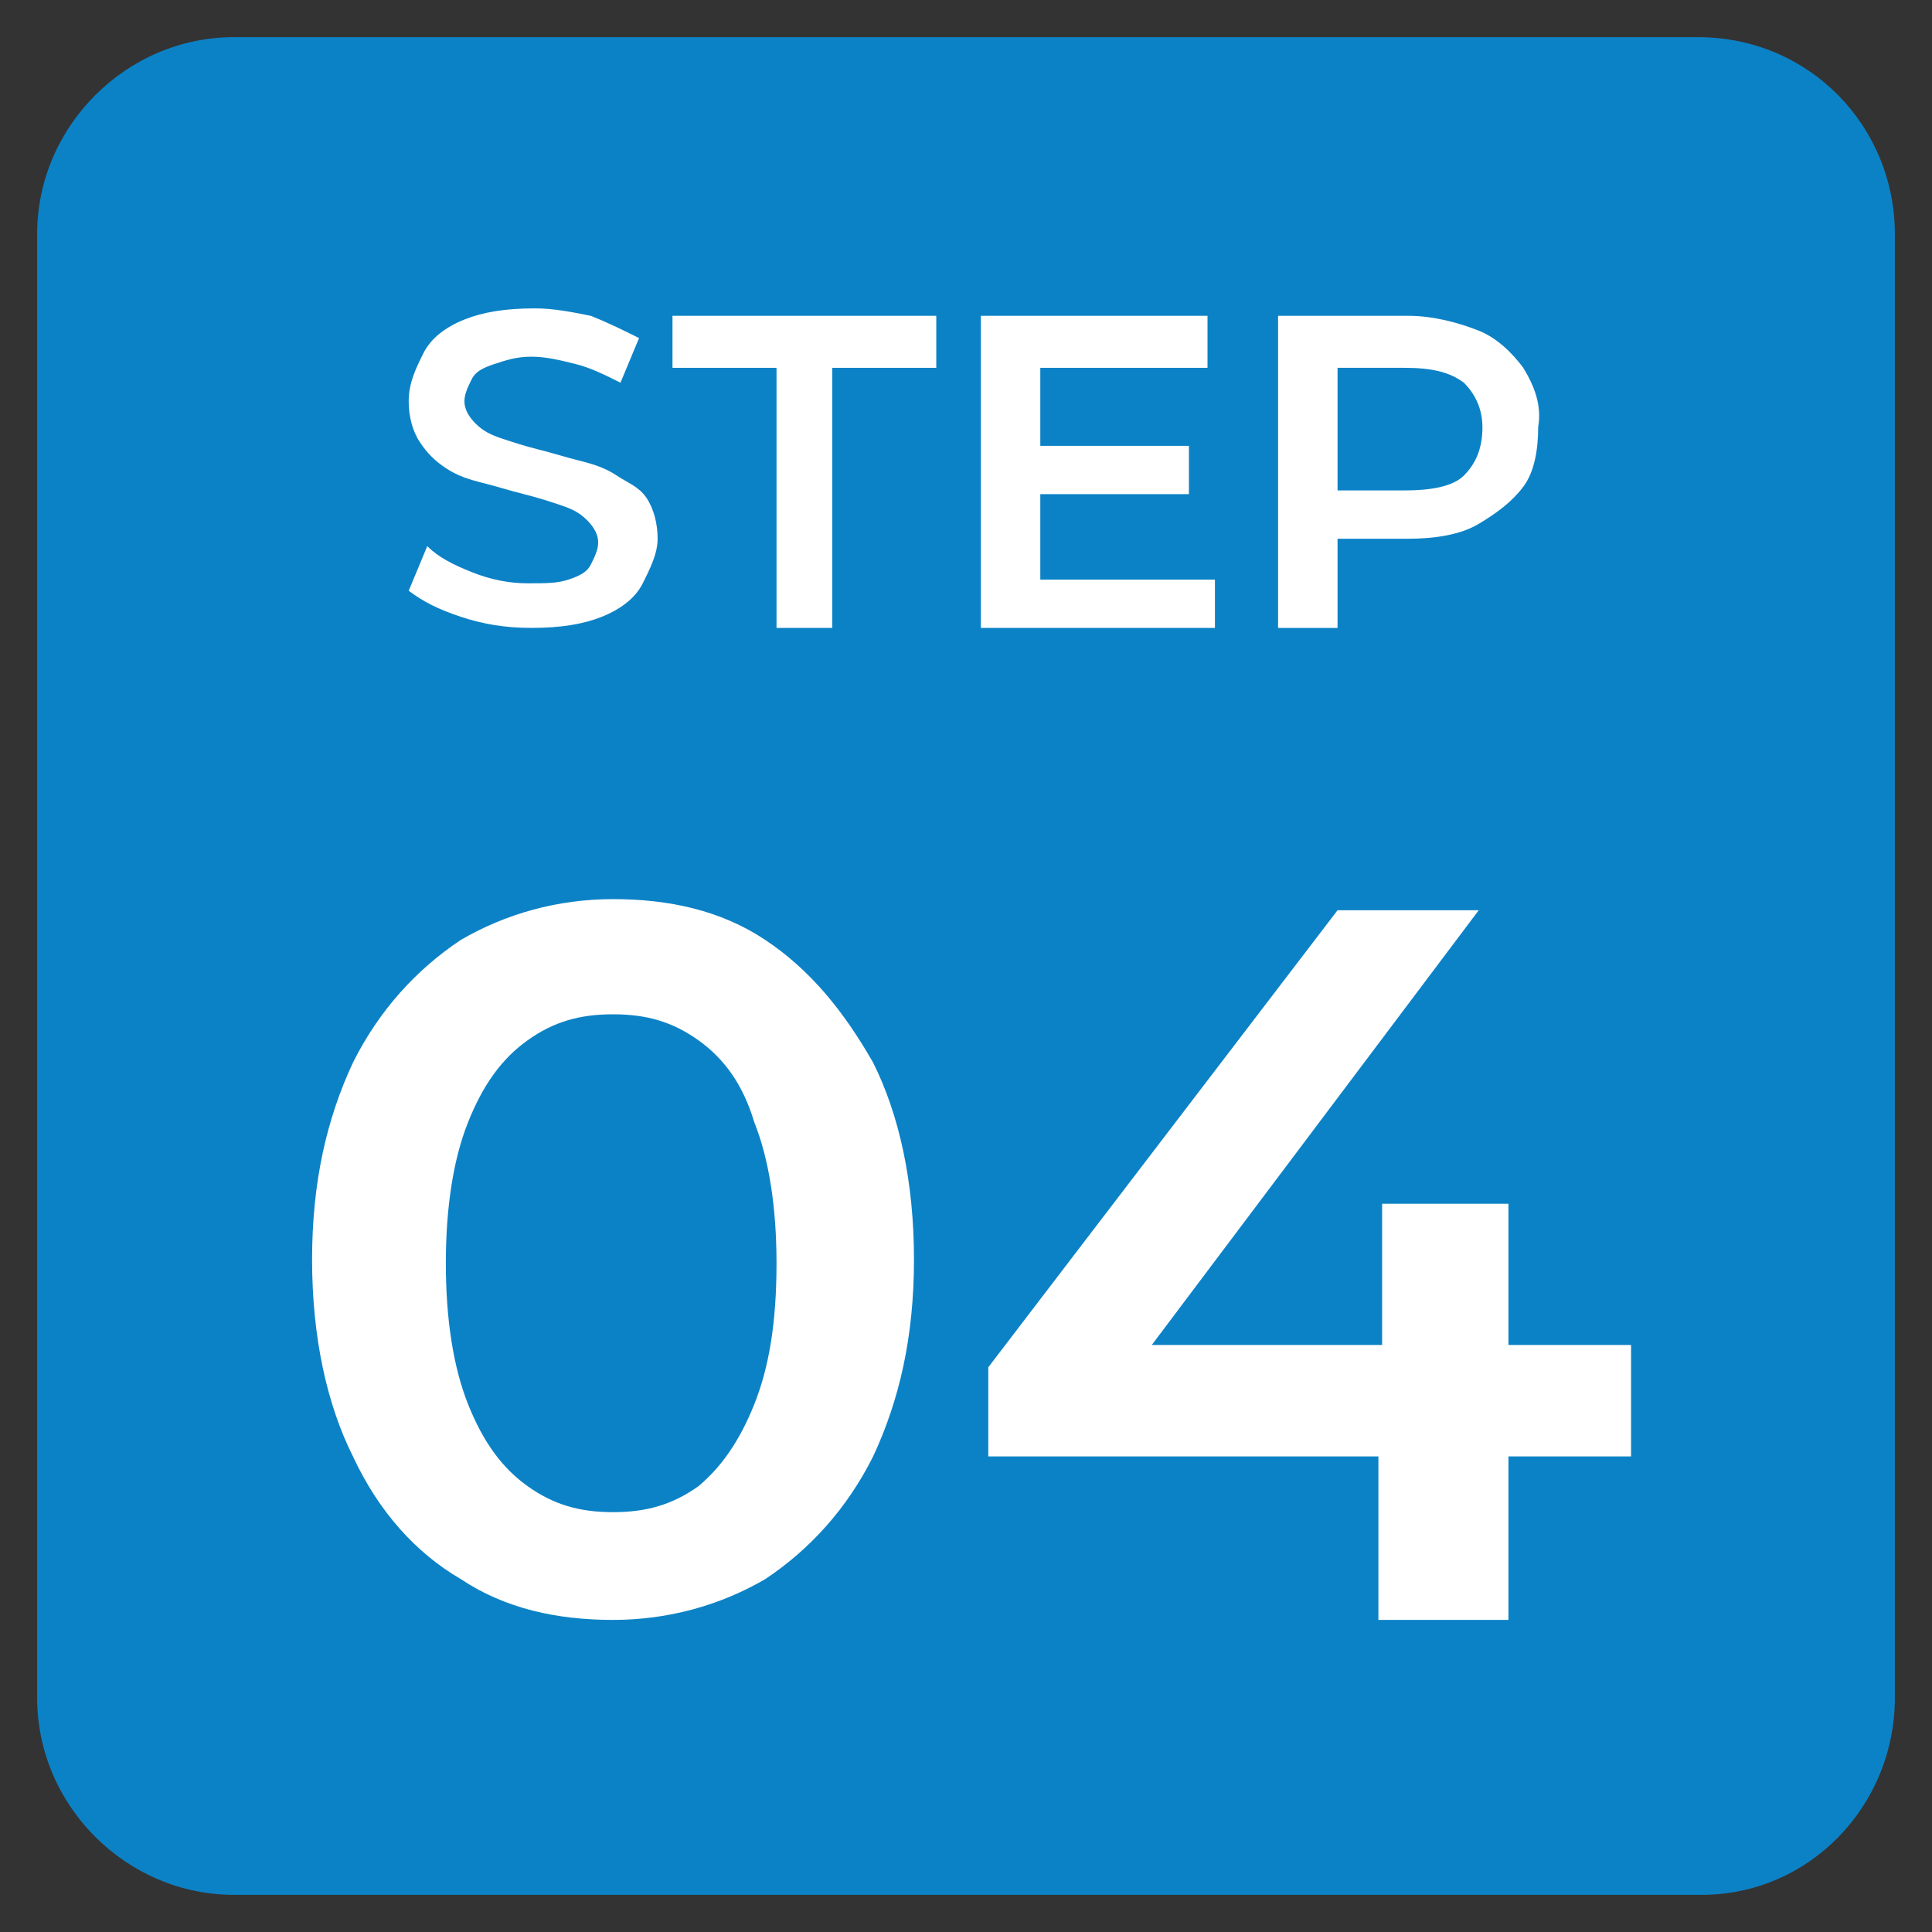
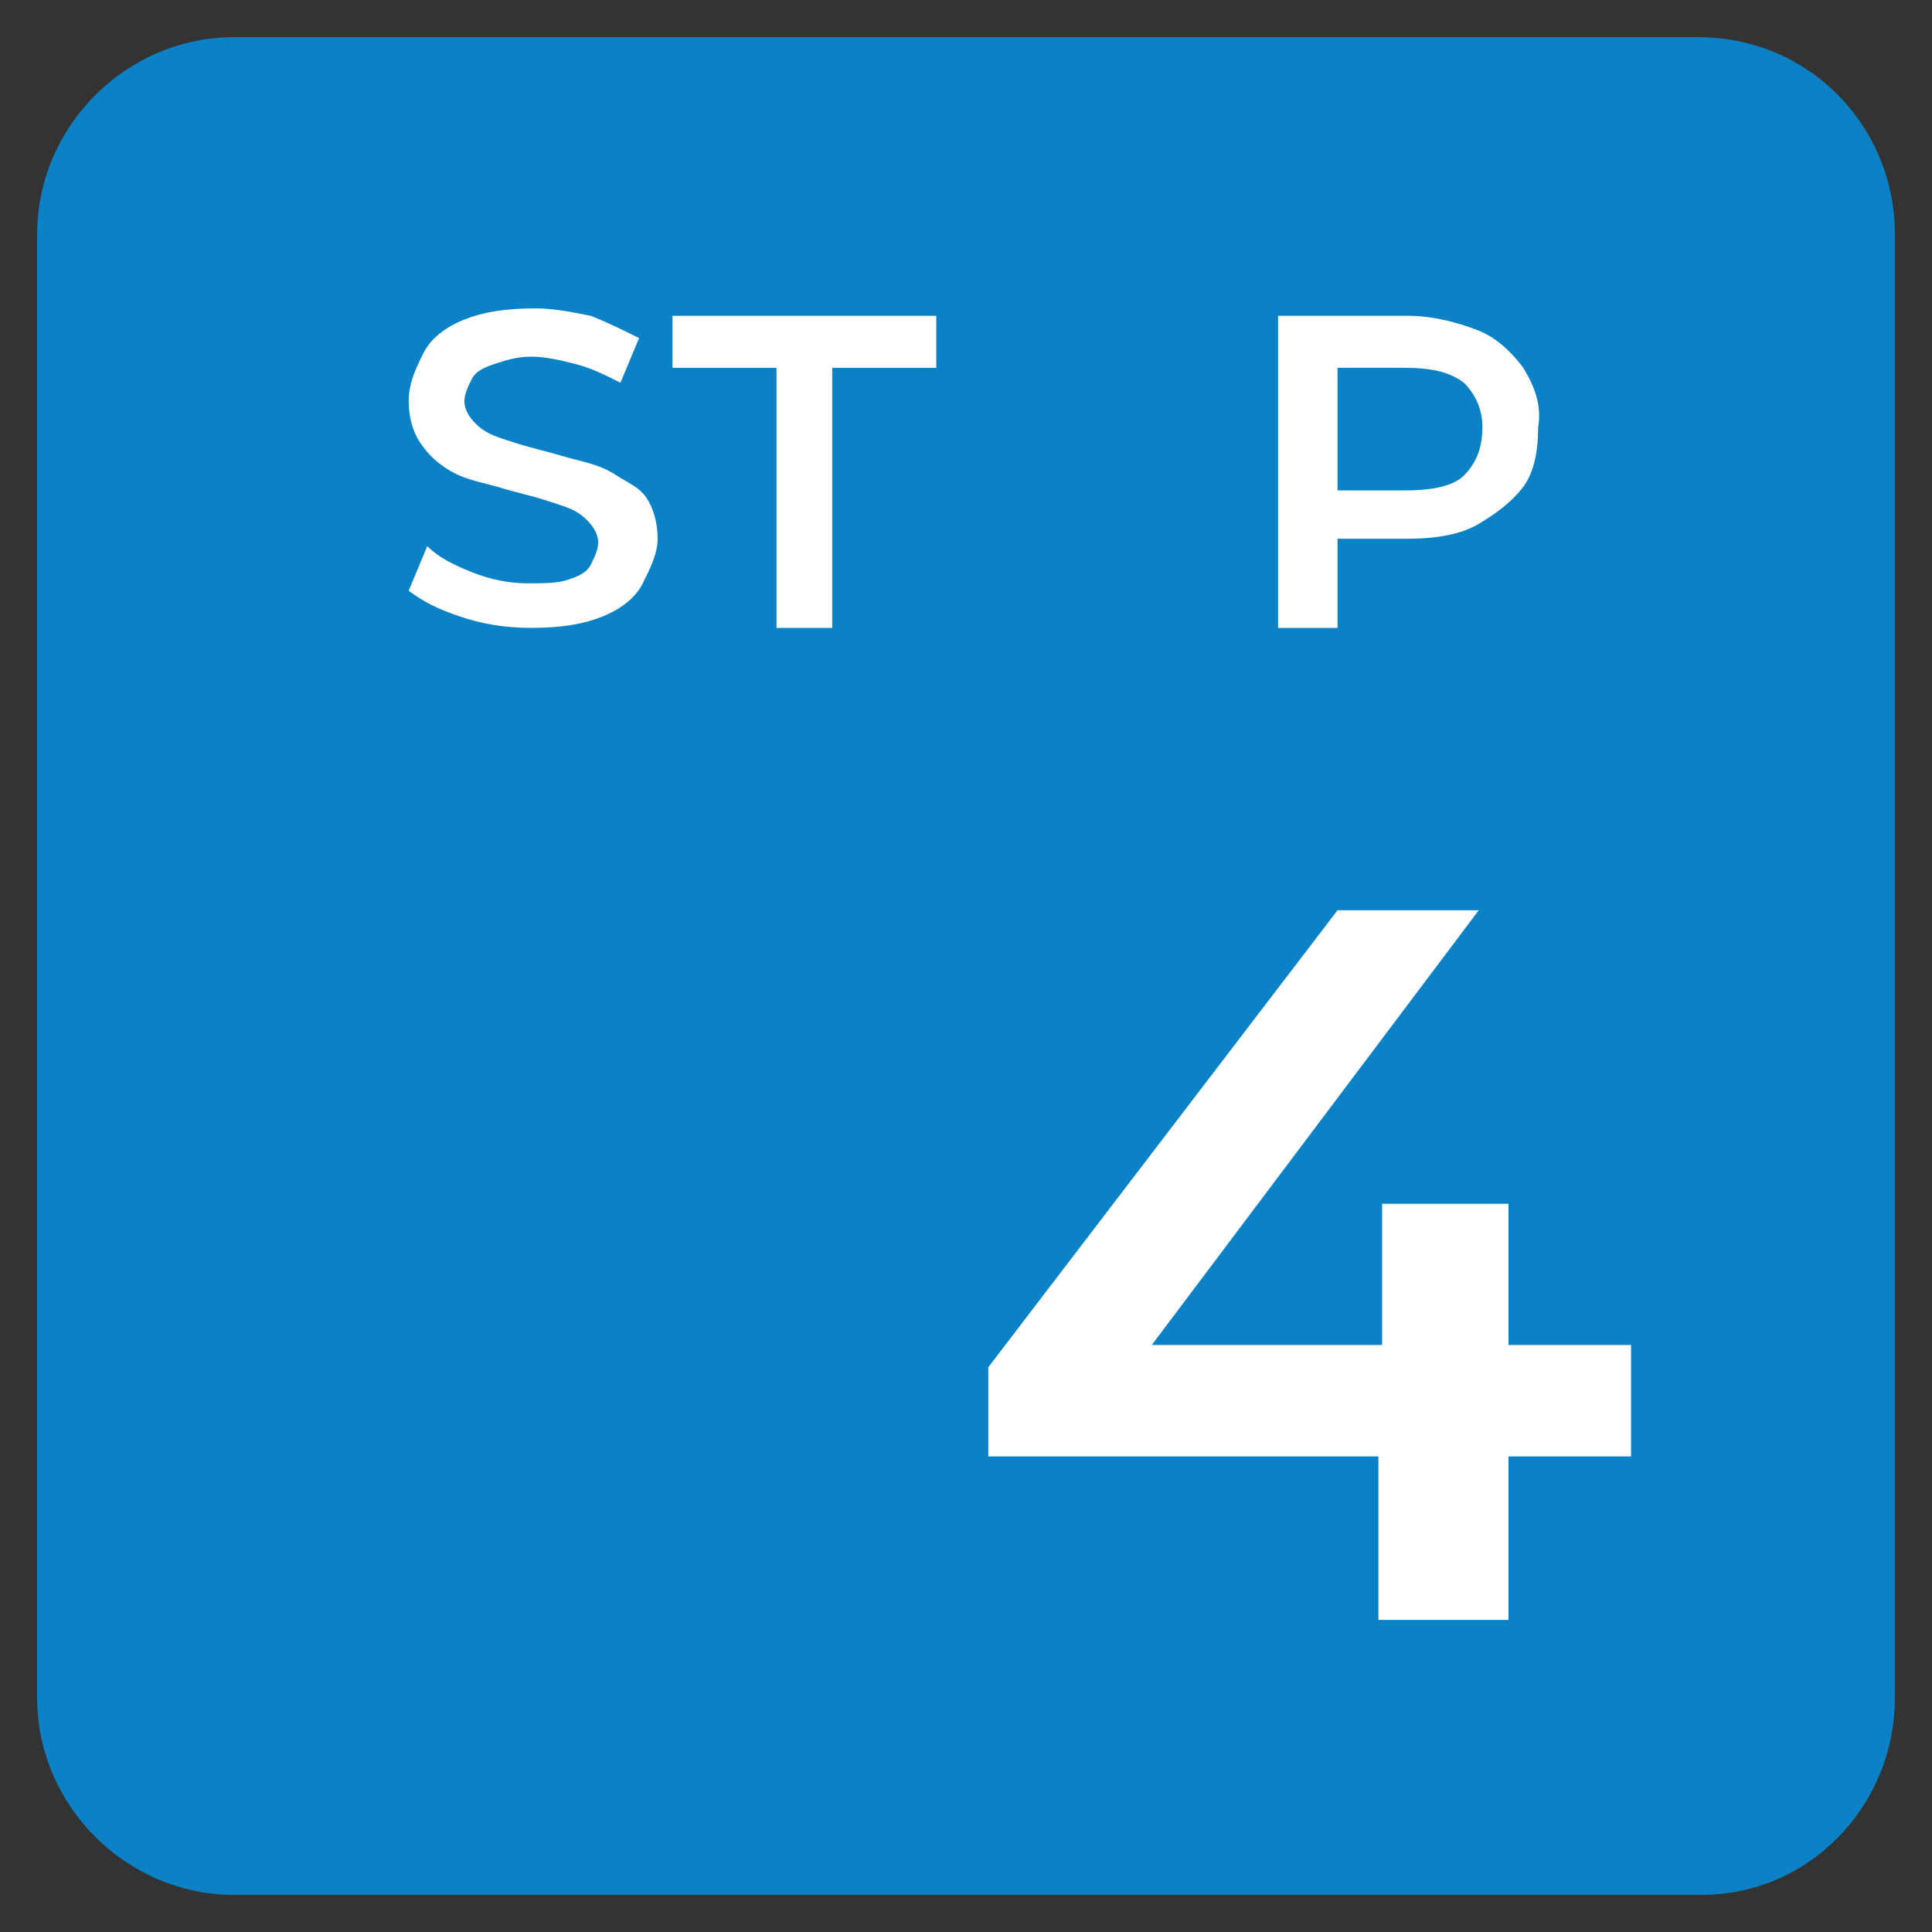
<svg xmlns="http://www.w3.org/2000/svg" version="1.1" id="Layer_1" x="0px" y="0px" viewBox="0 0 52 52" style="enable-background:new 0 0 52 52;" xml:space="preserve">
  <rect x="0" y="0" width="52" height="52" fill="#333333" stroke="none" />
  <style type="text/css">
	.st0{fill:#0C82C6;}
	.st1{fill:#FFFFFF;}
</style>
  <g>
    <path class="st0" d="M45.8,51H6.3C3.4,51,1,48.6,1,45.7V6.3C1,3.4,3.4,1,6.3,1h39.4C48.7,1,51,3.4,51,6.3v39.4   C51,48.6,48.7,51,45.8,51z" />
  </g>
  <g>
    <g>
      <path class="st1" d="M16.6,12.8c-0.3-0.2-0.6-0.3-1-0.4c-0.4-0.1-0.7-0.2-1.1-0.3c-0.4-0.1-0.7-0.2-1-0.3    c-0.3-0.1-0.5-0.2-0.7-0.4c-0.2-0.2-0.3-0.4-0.3-0.6c0-0.2,0.1-0.4,0.2-0.6c0.1-0.2,0.3-0.3,0.6-0.4c0.3-0.1,0.6-0.2,1-0.2    c0.4,0,0.8,0.1,1.2,0.2c0.4,0.1,0.8,0.3,1.2,0.5l0.5-1.2c-0.4-0.2-0.8-0.4-1.3-0.6c-0.5-0.1-1-0.2-1.5-0.2c-0.8,0-1.4,0.1-1.9,0.3    c-0.5,0.2-0.9,0.5-1.1,0.9c-0.2,0.4-0.4,0.8-0.4,1.3c0,0.4,0.1,0.8,0.3,1.1c0.2,0.3,0.4,0.5,0.7,0.7c0.3,0.2,0.6,0.3,1,0.4    c0.4,0.1,0.7,0.2,1.1,0.3c0.4,0.1,0.7,0.2,1,0.3c0.3,0.1,0.5,0.2,0.7,0.4c0.2,0.2,0.3,0.4,0.3,0.6c0,0.2-0.1,0.4-0.2,0.6    c-0.1,0.2-0.3,0.3-0.6,0.4c-0.3,0.1-0.6,0.1-1.1,0.1c-0.5,0-1-0.1-1.5-0.3s-0.9-0.4-1.2-0.7l-0.5,1.2c0.4,0.3,0.8,0.5,1.4,0.7    c0.6,0.2,1.2,0.3,1.9,0.3c0.8,0,1.4-0.1,1.9-0.3c0.5-0.2,0.9-0.5,1.1-0.9c0.2-0.4,0.4-0.8,0.4-1.2c0-0.4-0.1-0.8-0.3-1.1    S16.9,13,16.6,12.8z" />
      <polygon class="st1" points="18.1,9.9 20.9,9.9 20.9,16.9 22.4,16.9 22.4,9.9 25.2,9.9 25.2,8.5 18.1,8.5   " />
-       <polygon class="st1" points="28,13.3 32,13.3 32,12 28,12 28,9.9 32.5,9.9 32.5,8.5 26.4,8.5 26.4,16.9 32.7,16.9 32.7,15.6     28,15.6   " />
      <path class="st1" d="M41,9.9c-0.3-0.4-0.7-0.8-1.2-1s-1.2-0.4-1.9-0.4h-3.5v8.4H36v-2.4h1.9c0.7,0,1.4-0.1,1.9-0.4s0.9-0.6,1.2-1    c0.3-0.4,0.4-1,0.4-1.6C41.5,10.9,41.3,10.4,41,9.9z M39.4,12.8c-0.3,0.3-0.9,0.4-1.6,0.4H36V9.9h1.8c0.7,0,1.2,0.1,1.6,0.4    c0.3,0.3,0.5,0.7,0.5,1.2C39.9,12.1,39.7,12.5,39.4,12.8z" />
    </g>
    <g>
-       <path class="st1" d="M20.6,25.3c-1.2-0.8-2.6-1.1-4.1-1.1c-1.5,0-2.9,0.4-4.1,1.1c-1.2,0.8-2.2,1.9-2.9,3.3    c-0.7,1.5-1.1,3.2-1.1,5.3c0,2.1,0.4,3.9,1.1,5.3c0.7,1.5,1.7,2.6,2.9,3.3c1.2,0.8,2.6,1.1,4.1,1.1c1.5,0,2.9-0.4,4.1-1.1    c1.2-0.8,2.2-1.9,2.9-3.3c0.7-1.5,1.1-3.2,1.1-5.3c0-2.1-0.4-3.9-1.1-5.3C22.7,27.2,21.8,26.1,20.6,25.3z M20.3,37.8    c-0.4,1-0.9,1.7-1.5,2.2c-0.7,0.5-1.4,0.7-2.3,0.7c-0.9,0-1.6-0.2-2.3-0.7c-0.7-0.5-1.2-1.2-1.6-2.2s-0.6-2.3-0.6-3.8    c0-1.5,0.2-2.8,0.6-3.8c0.4-1,0.9-1.7,1.6-2.2c0.7-0.5,1.4-0.7,2.3-0.7c0.9,0,1.6,0.2,2.3,0.7c0.7,0.5,1.2,1.2,1.5,2.2    c0.4,1,0.6,2.3,0.6,3.8C20.9,35.6,20.7,36.8,20.3,37.8z" />
      <polygon class="st1" points="40.6,36.2 40.6,32.4 37.2,32.4 37.2,36.2 31,36.2 39.8,24.5 36,24.5 26.6,36.8 26.6,39.2 37.1,39.2     37.1,43.6 40.6,43.6 40.6,39.2 43.9,39.2 43.9,36.2   " />
    </g>
  </g>
</svg>